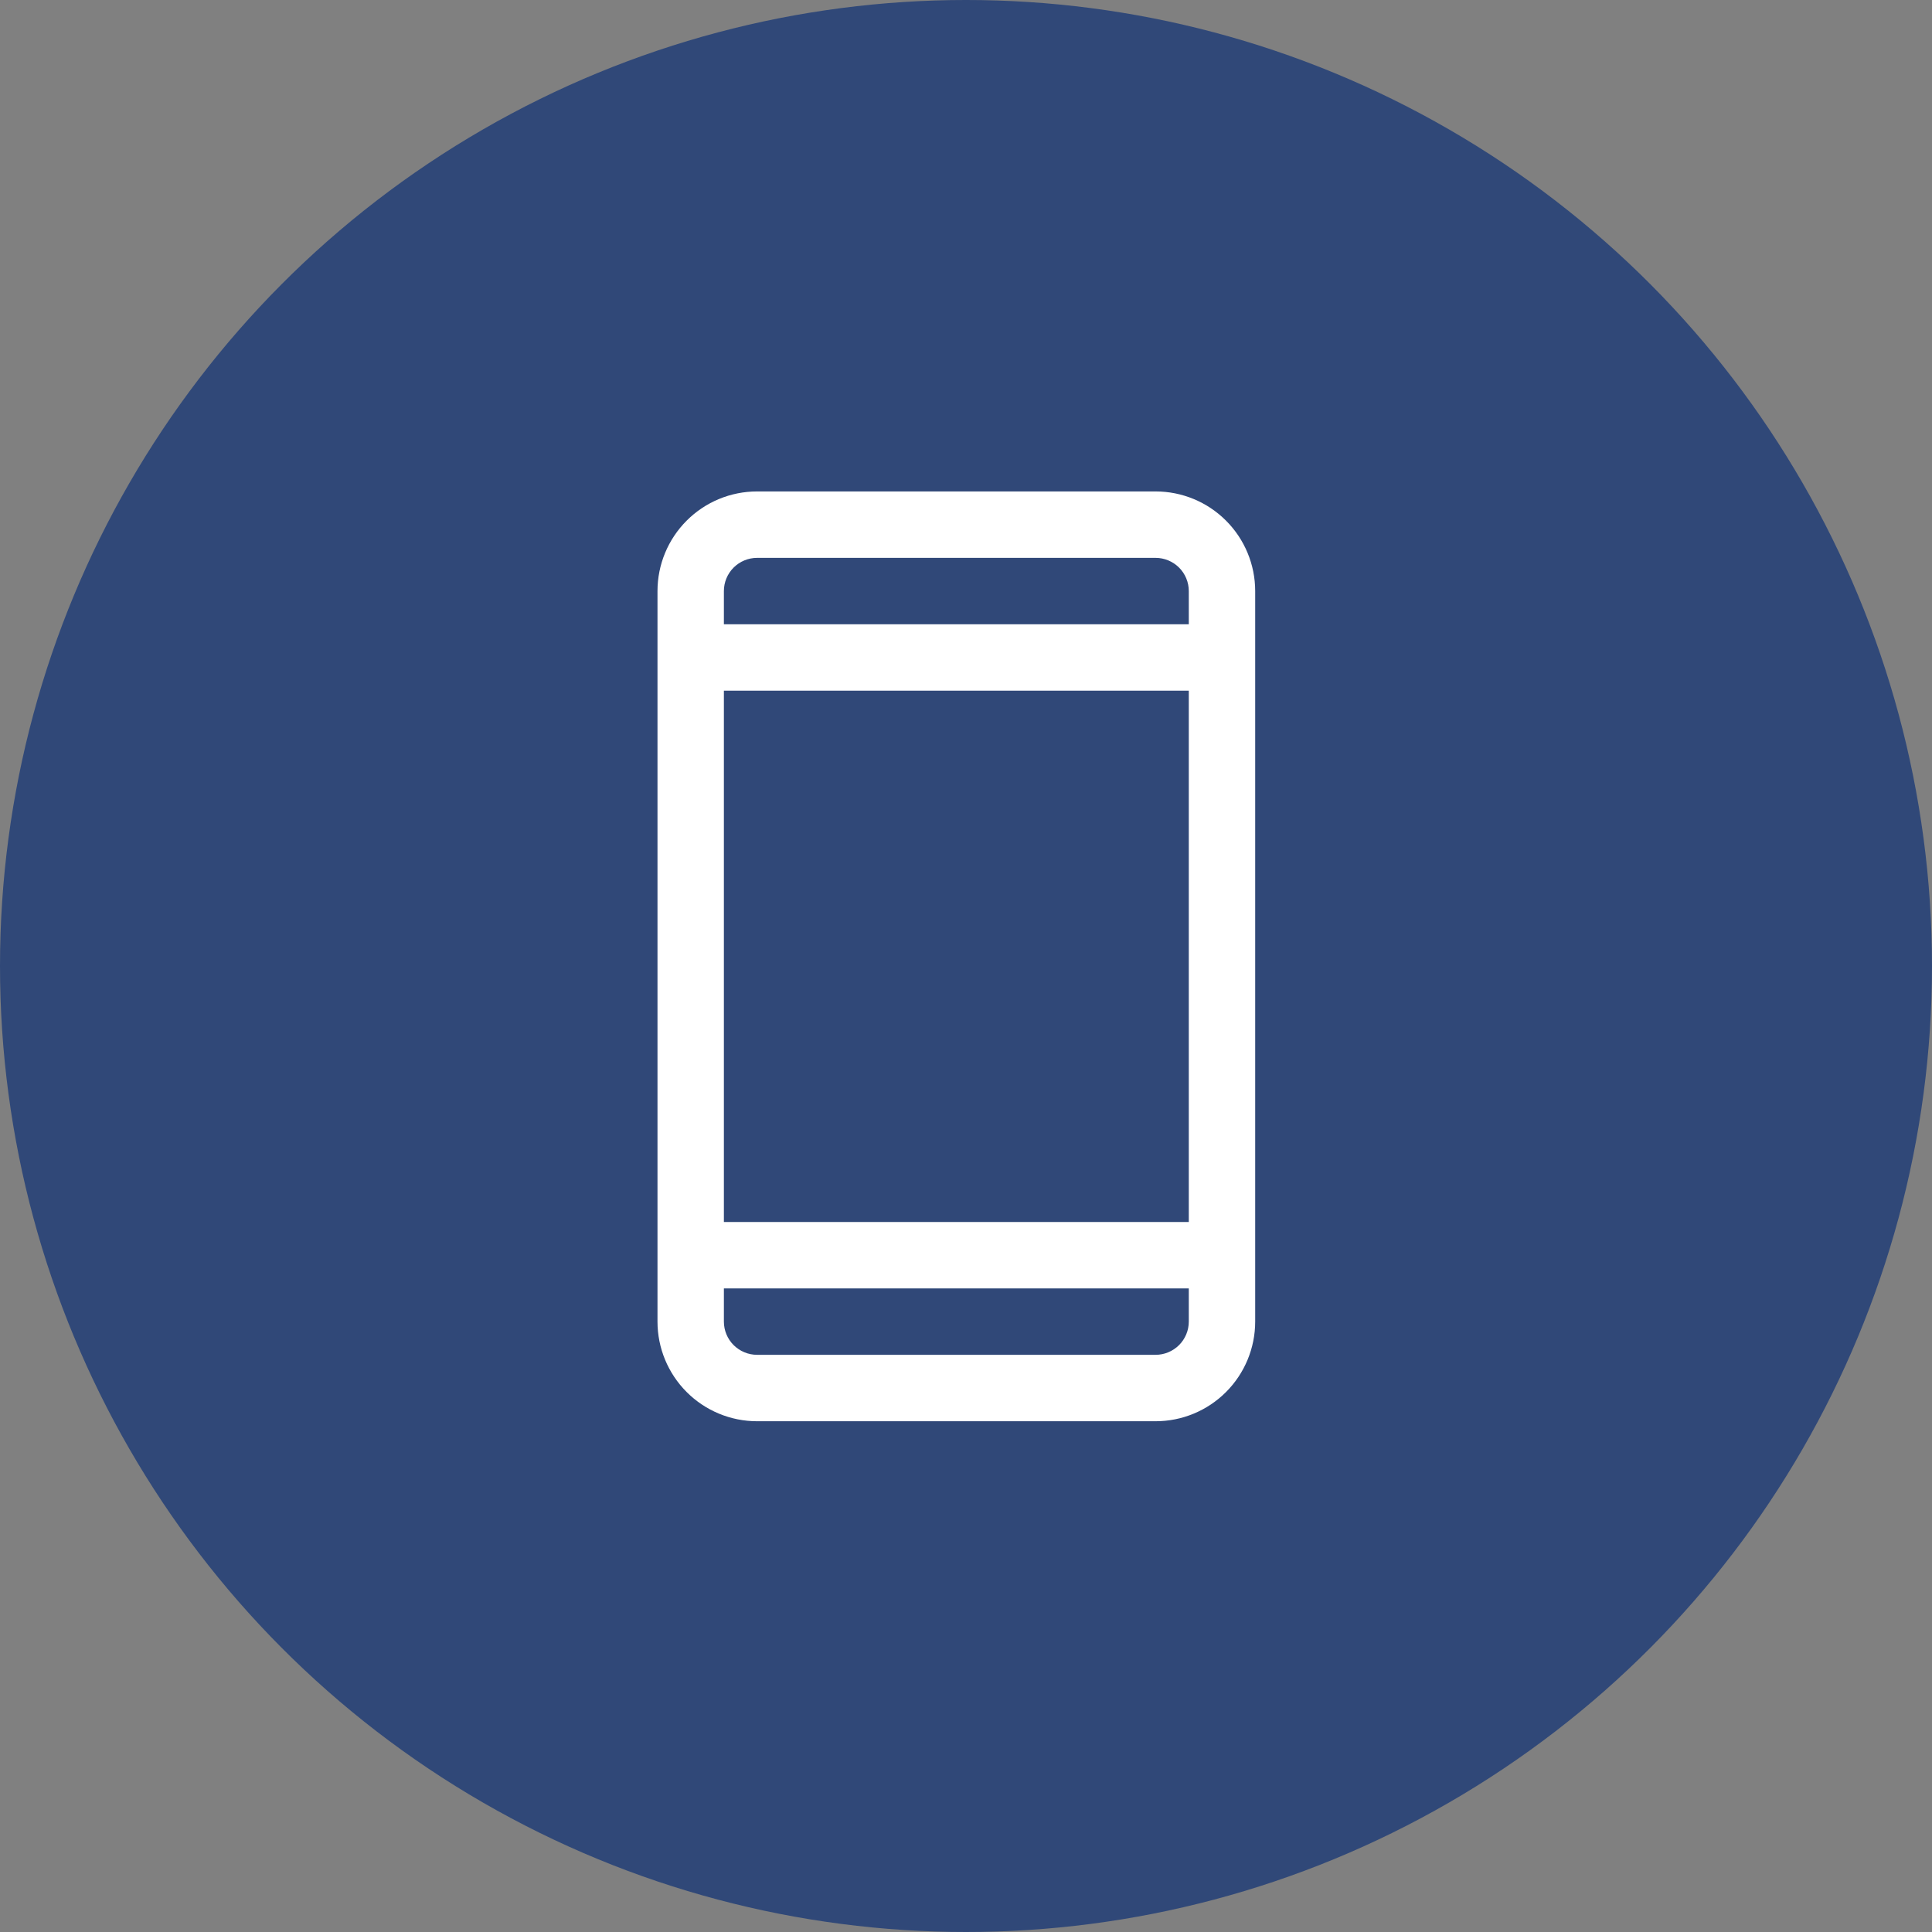
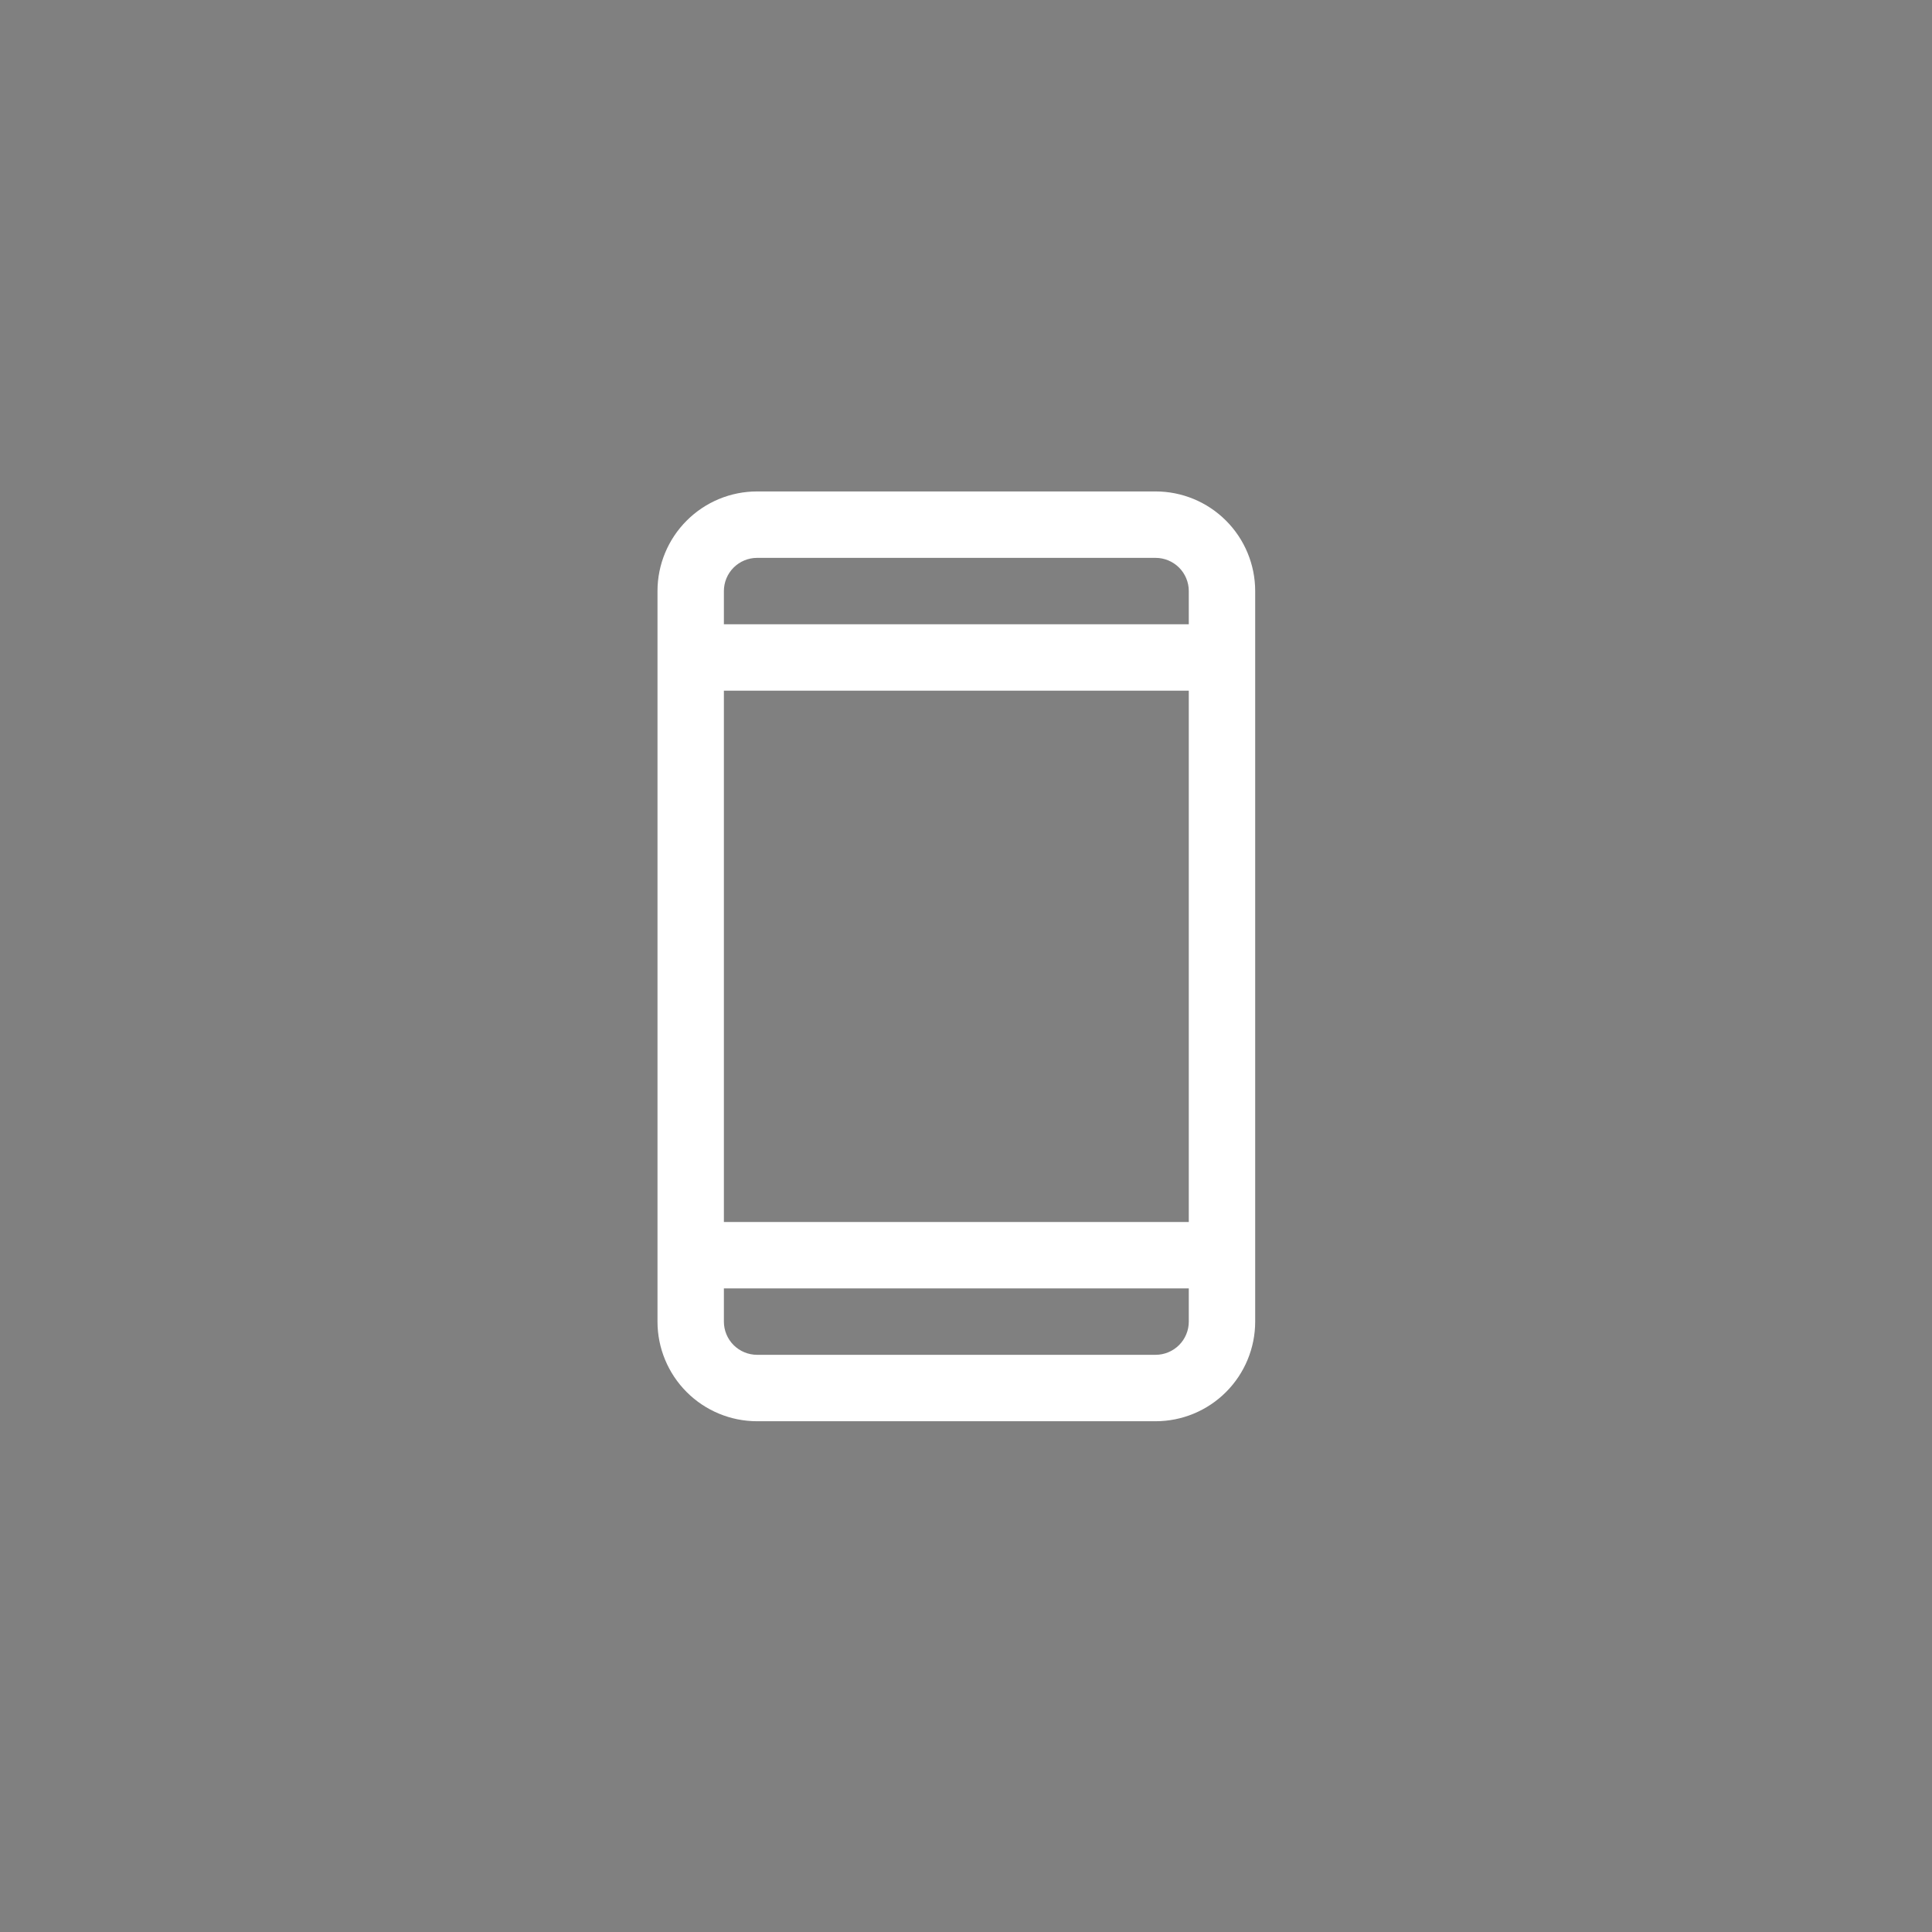
<svg xmlns="http://www.w3.org/2000/svg" width="60" height="60" viewBox="0 0 60 60" fill="none">
  <rect x="0" y="0" width="60" height="60" fill="#808080" stroke="none" />
-   <circle cx="30" cy="30" r="30" fill="#304878" />
  <path d="M35.888 15.262H23.512C22.692 15.262 21.905 15.588 21.325 16.169C20.745 16.749 20.419 17.536 20.419 18.356V41.044C20.419 41.864 20.745 42.651 21.325 43.231C21.905 43.812 22.692 44.138 23.512 44.138H35.888C36.708 44.138 37.495 43.812 38.075 43.231C38.655 42.651 38.981 41.864 38.981 41.044V18.356C38.981 17.536 38.655 16.749 38.075 16.169C37.495 15.588 36.708 15.262 35.888 15.262ZM22.481 21.45H36.919V37.95H22.481V21.45ZM23.512 17.325H35.888C36.161 17.325 36.423 17.434 36.617 17.627C36.81 17.82 36.919 18.083 36.919 18.356V19.387H22.481V18.356C22.481 18.083 22.59 17.82 22.783 17.627C22.977 17.434 23.239 17.325 23.512 17.325ZM35.888 42.075H23.512C23.239 42.075 22.977 41.966 22.783 41.773C22.59 41.58 22.481 41.317 22.481 41.044V40.013H36.919V41.044C36.919 41.317 36.81 41.58 36.617 41.773C36.423 41.966 36.161 42.075 35.888 42.075Z" fill="white" />
</svg>